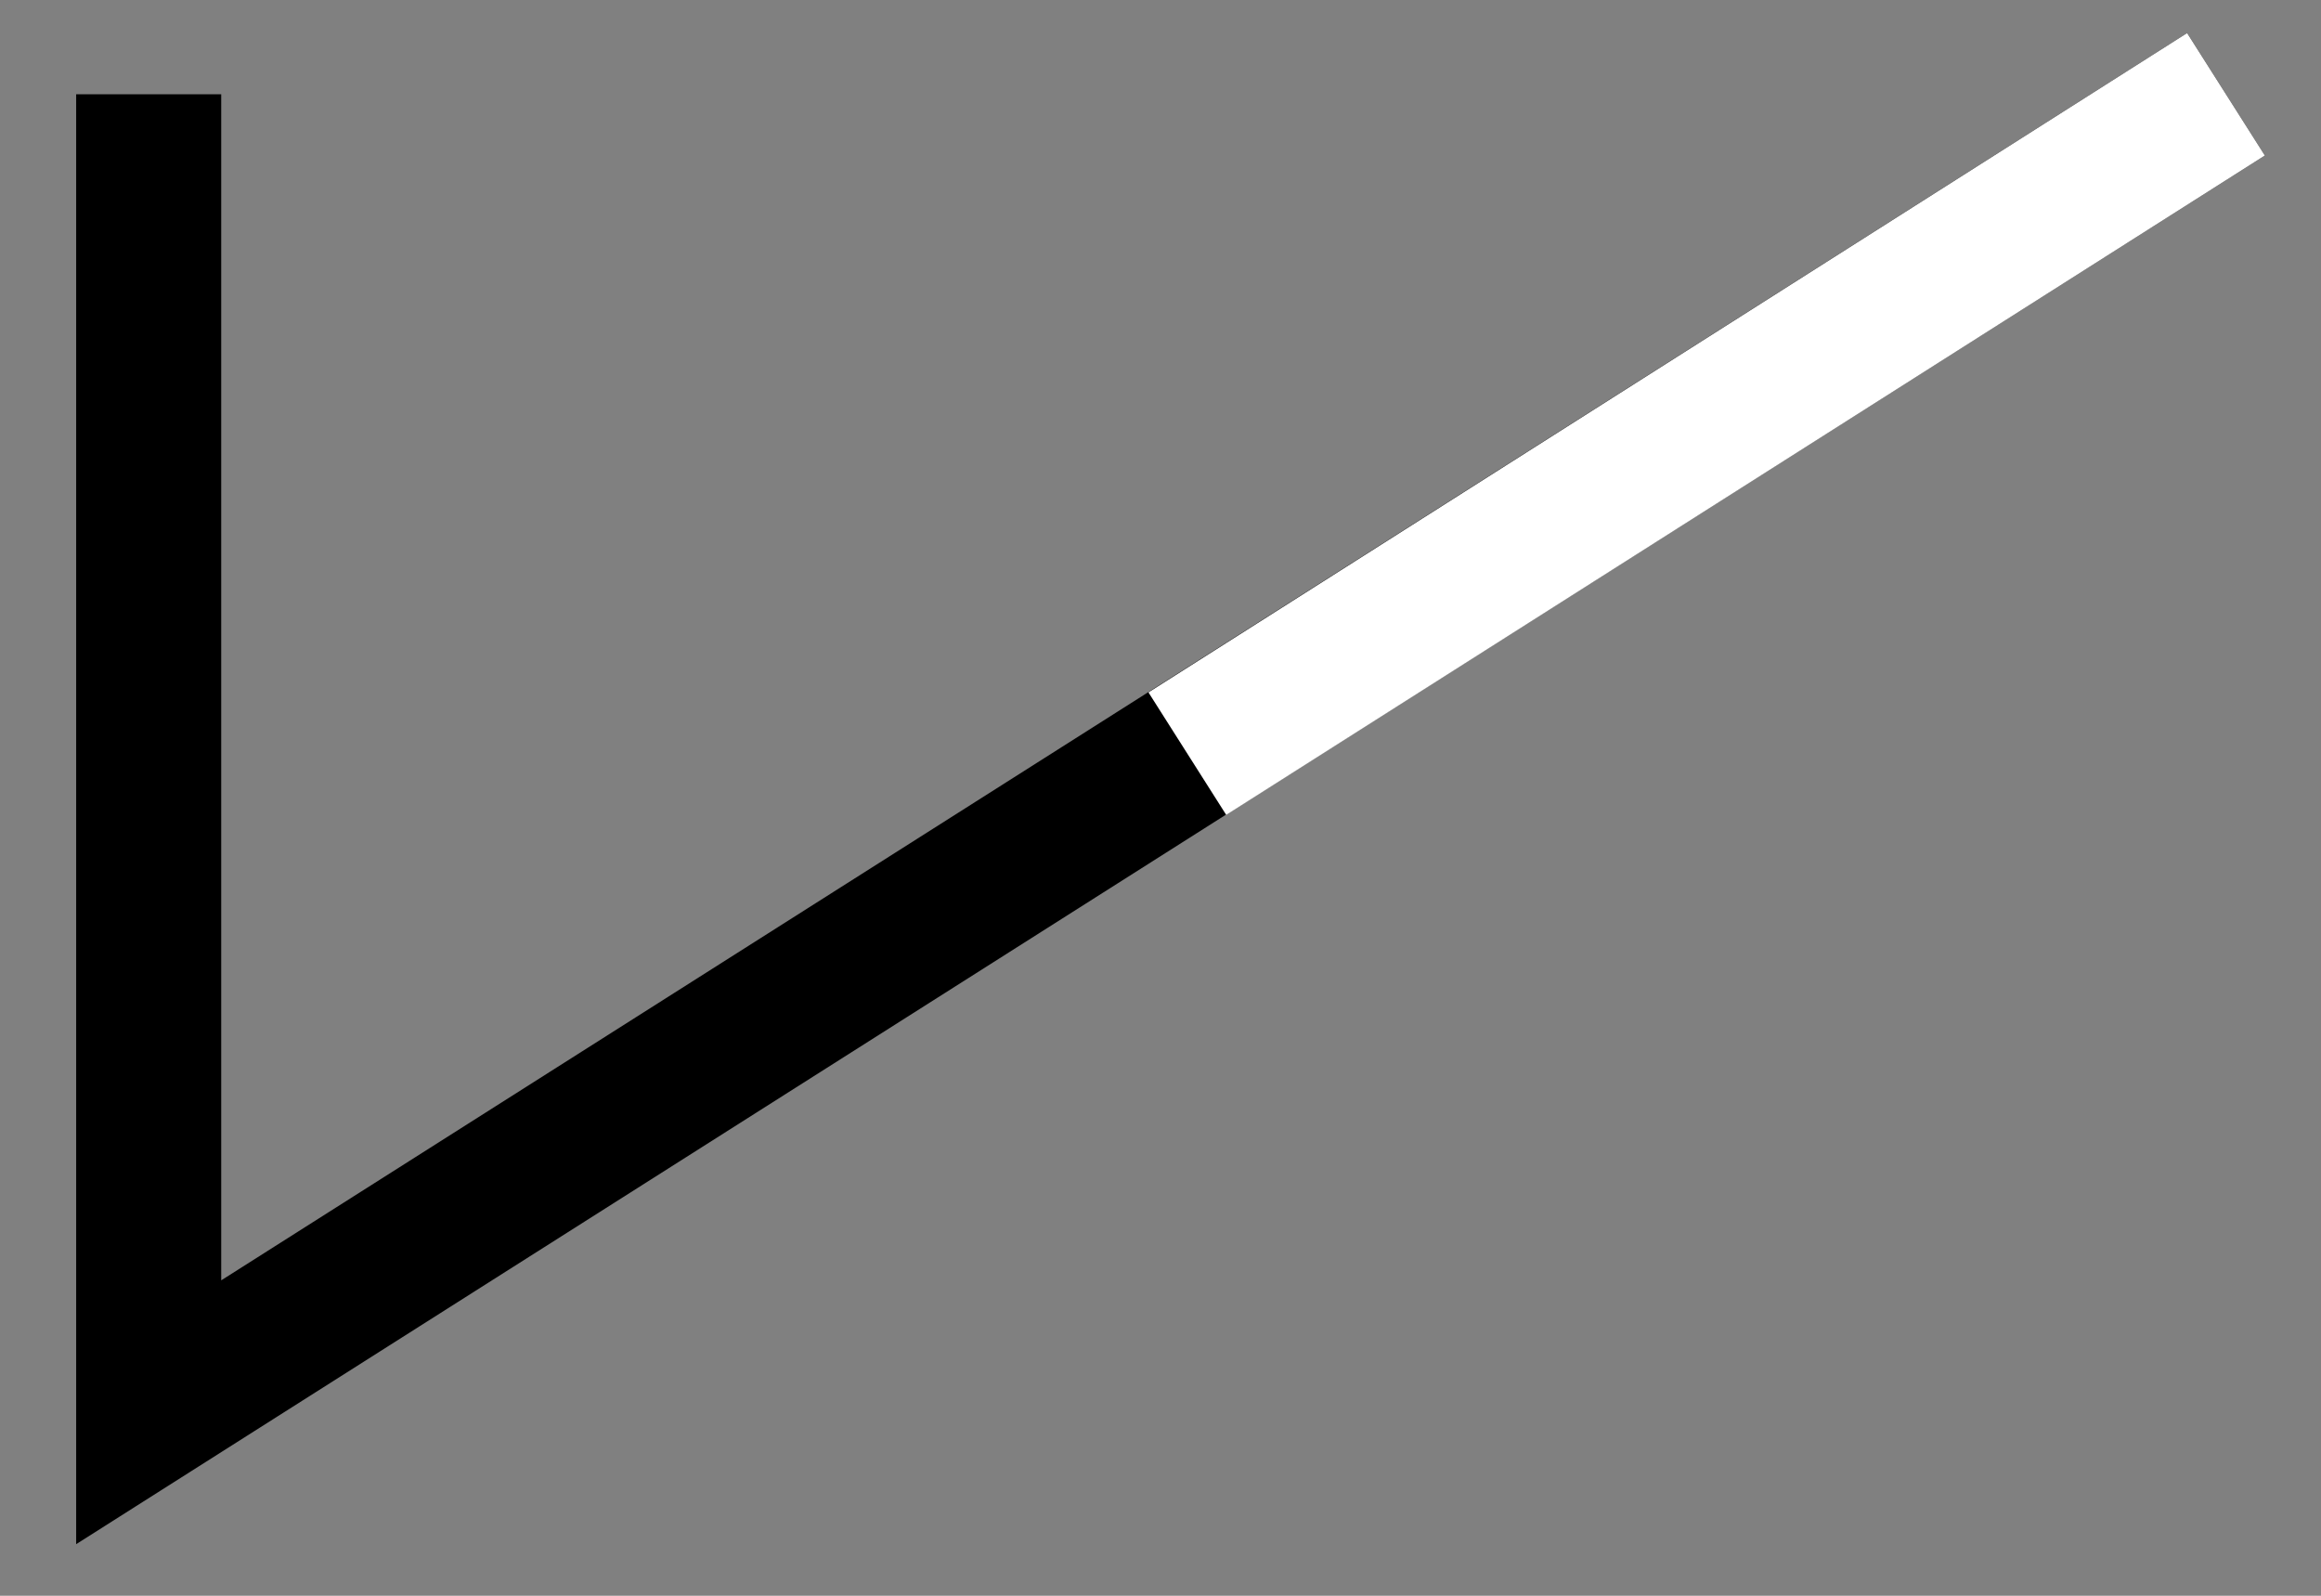
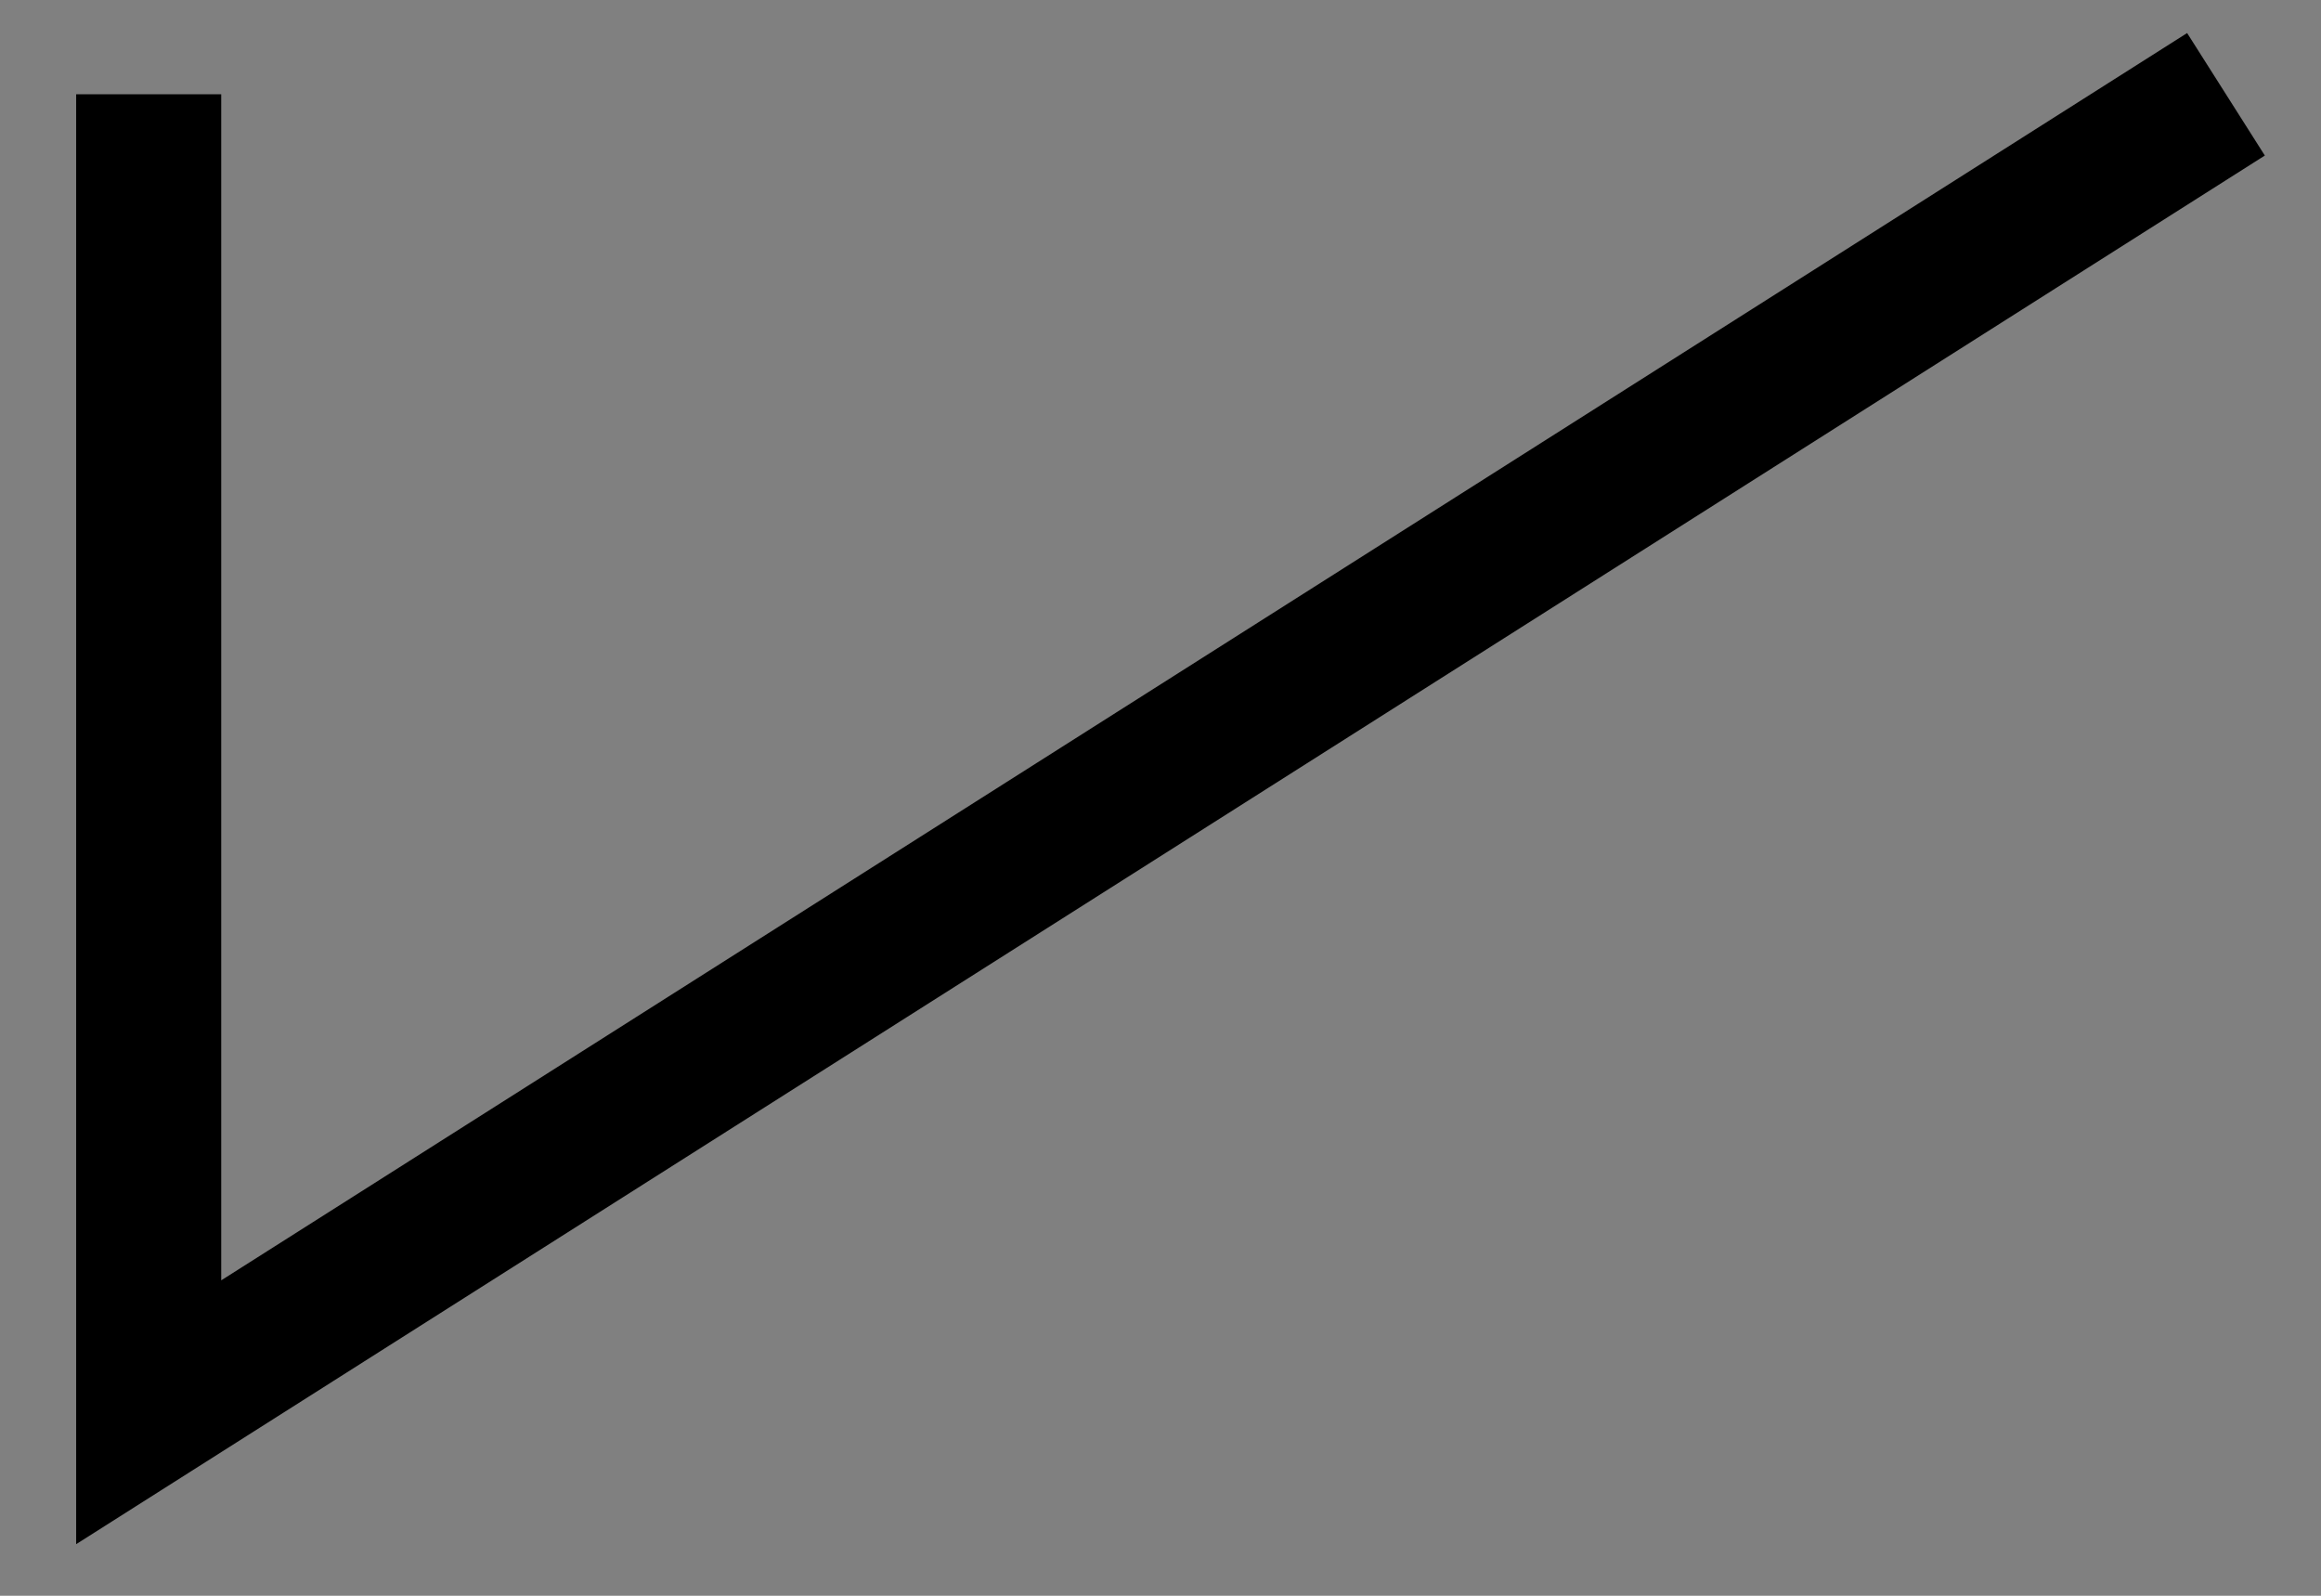
<svg xmlns="http://www.w3.org/2000/svg" version="1.1" id="レイヤー_1" x="0px" y="0px" viewBox="0 0 32 22" style="enable-background:new 0 0 32 22;" xml:space="preserve">
  <rect x="0" y="0" width="32" height="22" fill="#808080" stroke="none" />
  <style type="text/css">
	.st0{fill:none;stroke:#000000;stroke-width:2;stroke-miterlimit:10;}
	.st1{fill:none;stroke:#FFFFFF;stroke-width:2;stroke-miterlimit:10;}
</style>
  <polyline class="st0" points="2.05,1.3 2.05,19.47 30.69,1.3 " />
-   <line class="st1" x1="16.37" y1="10.39" x2="30.69" y2="1.3" />
</svg>